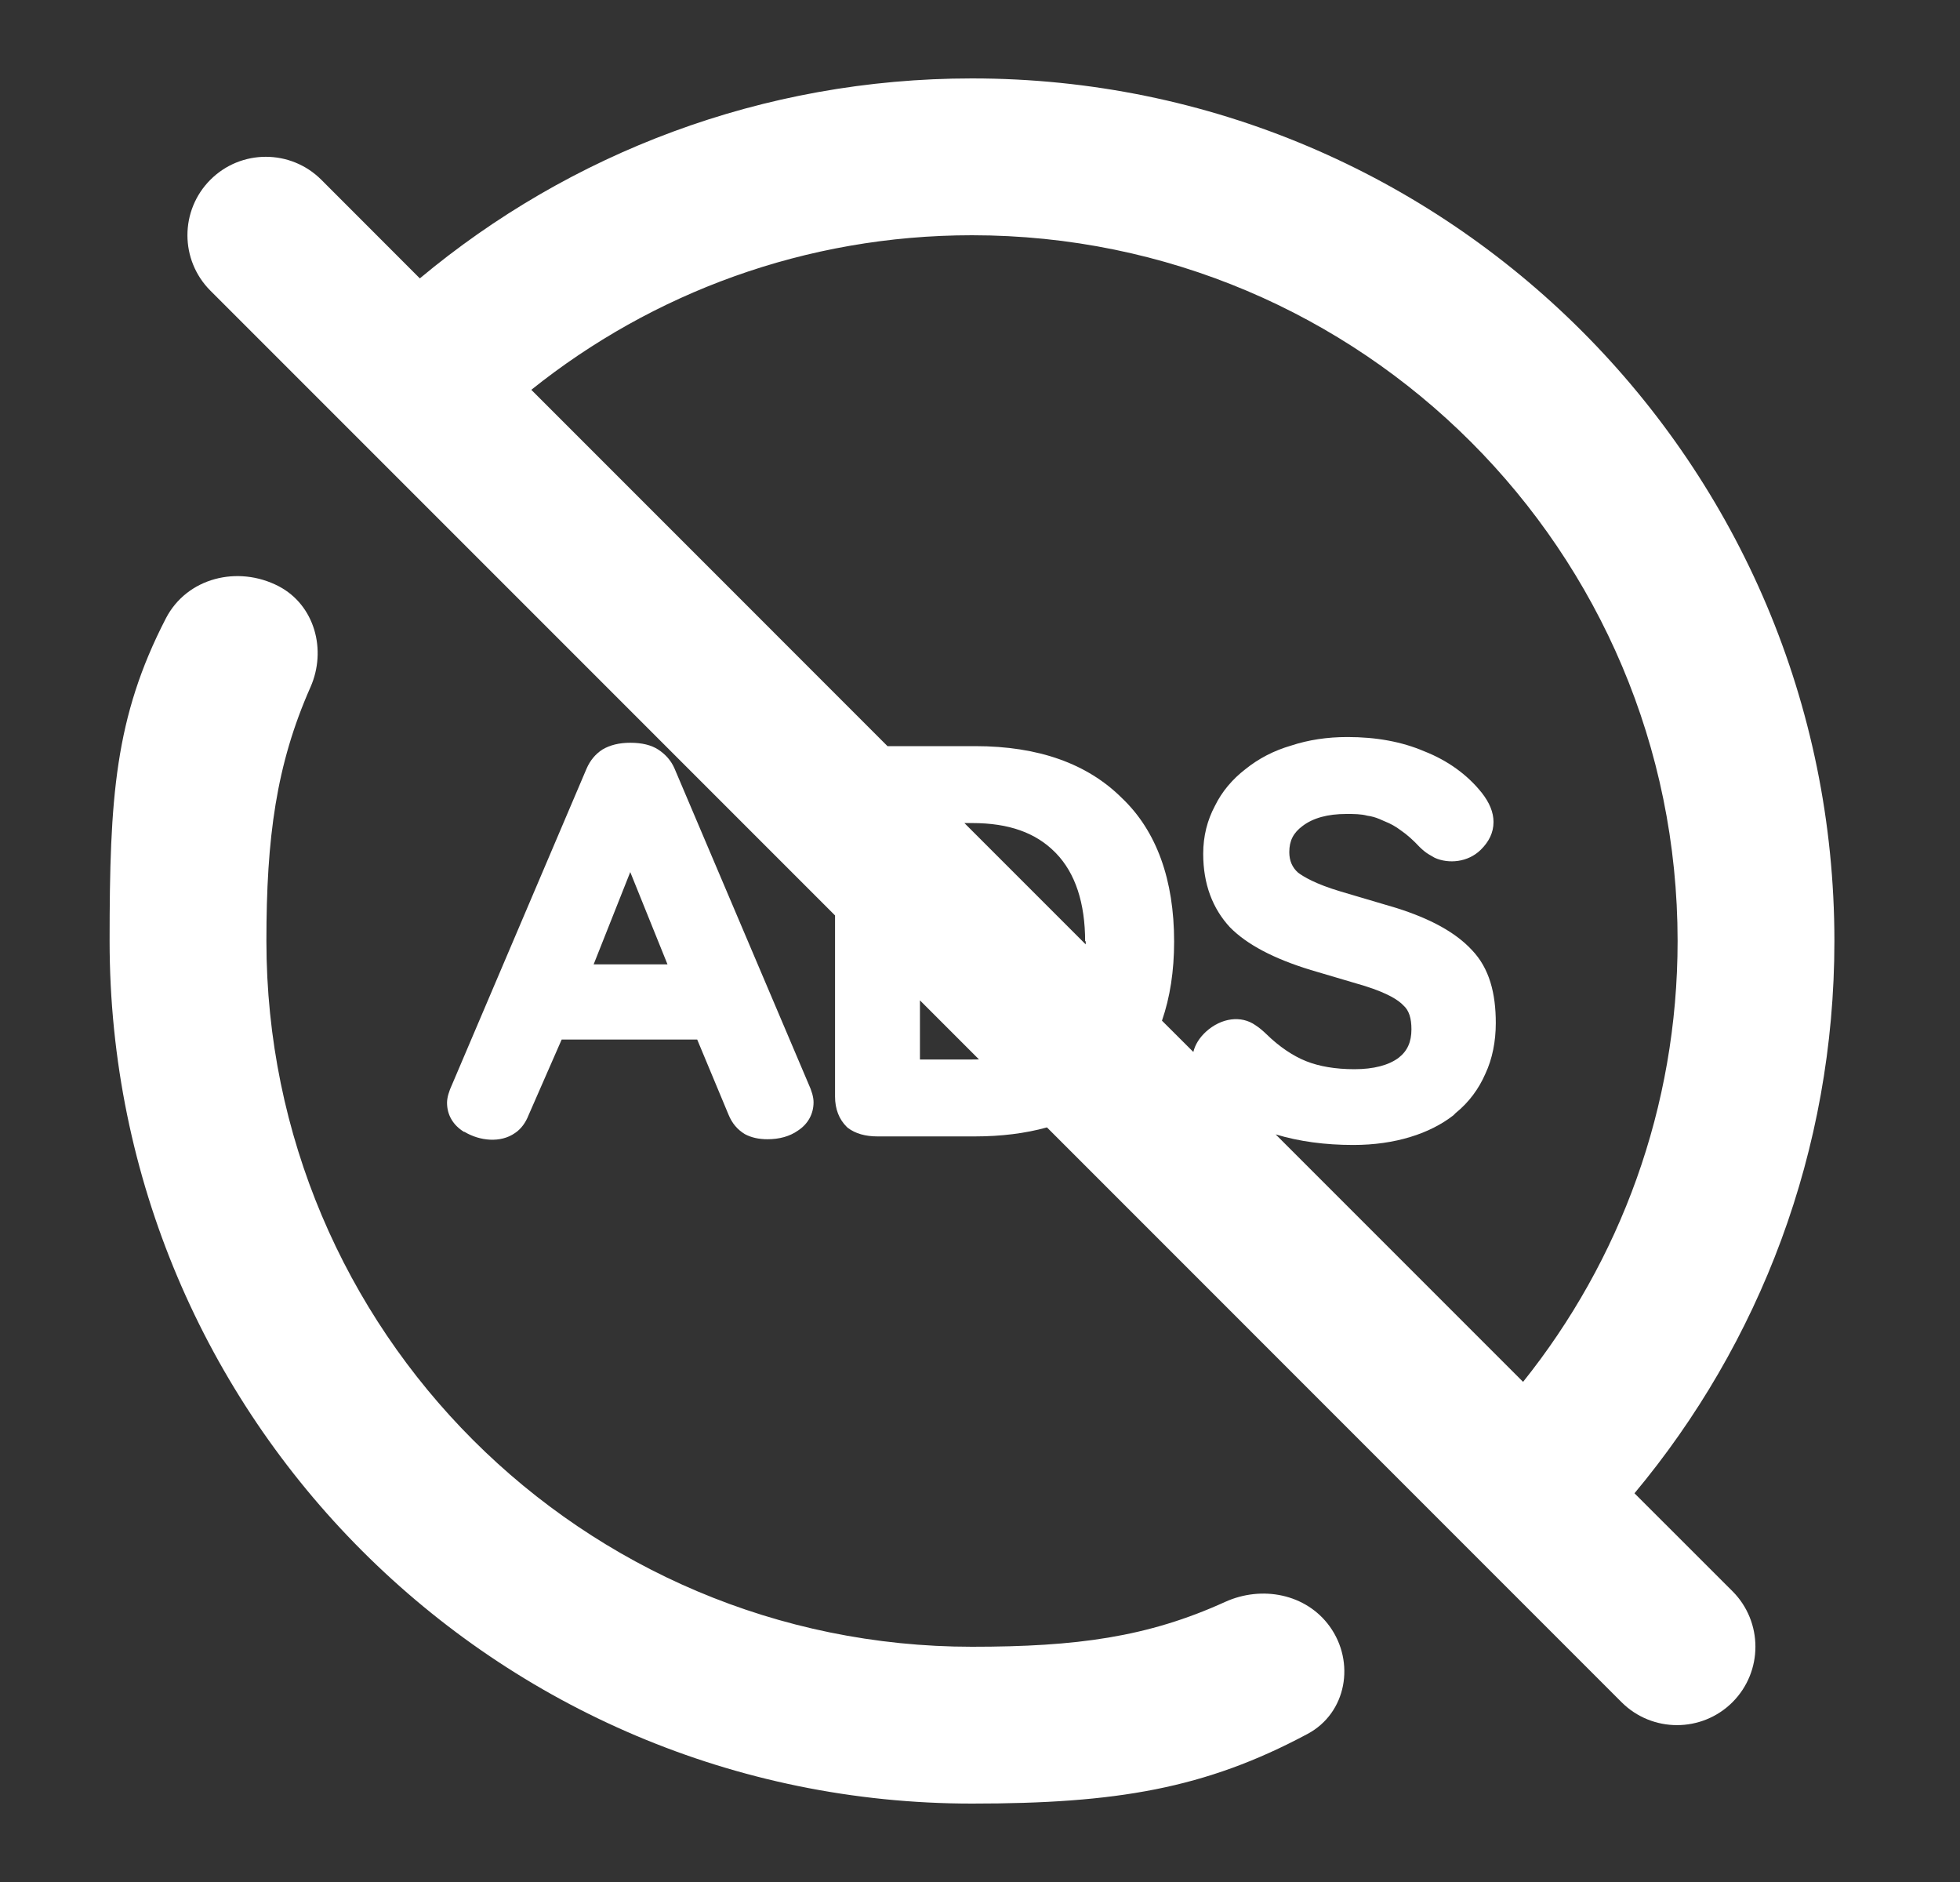
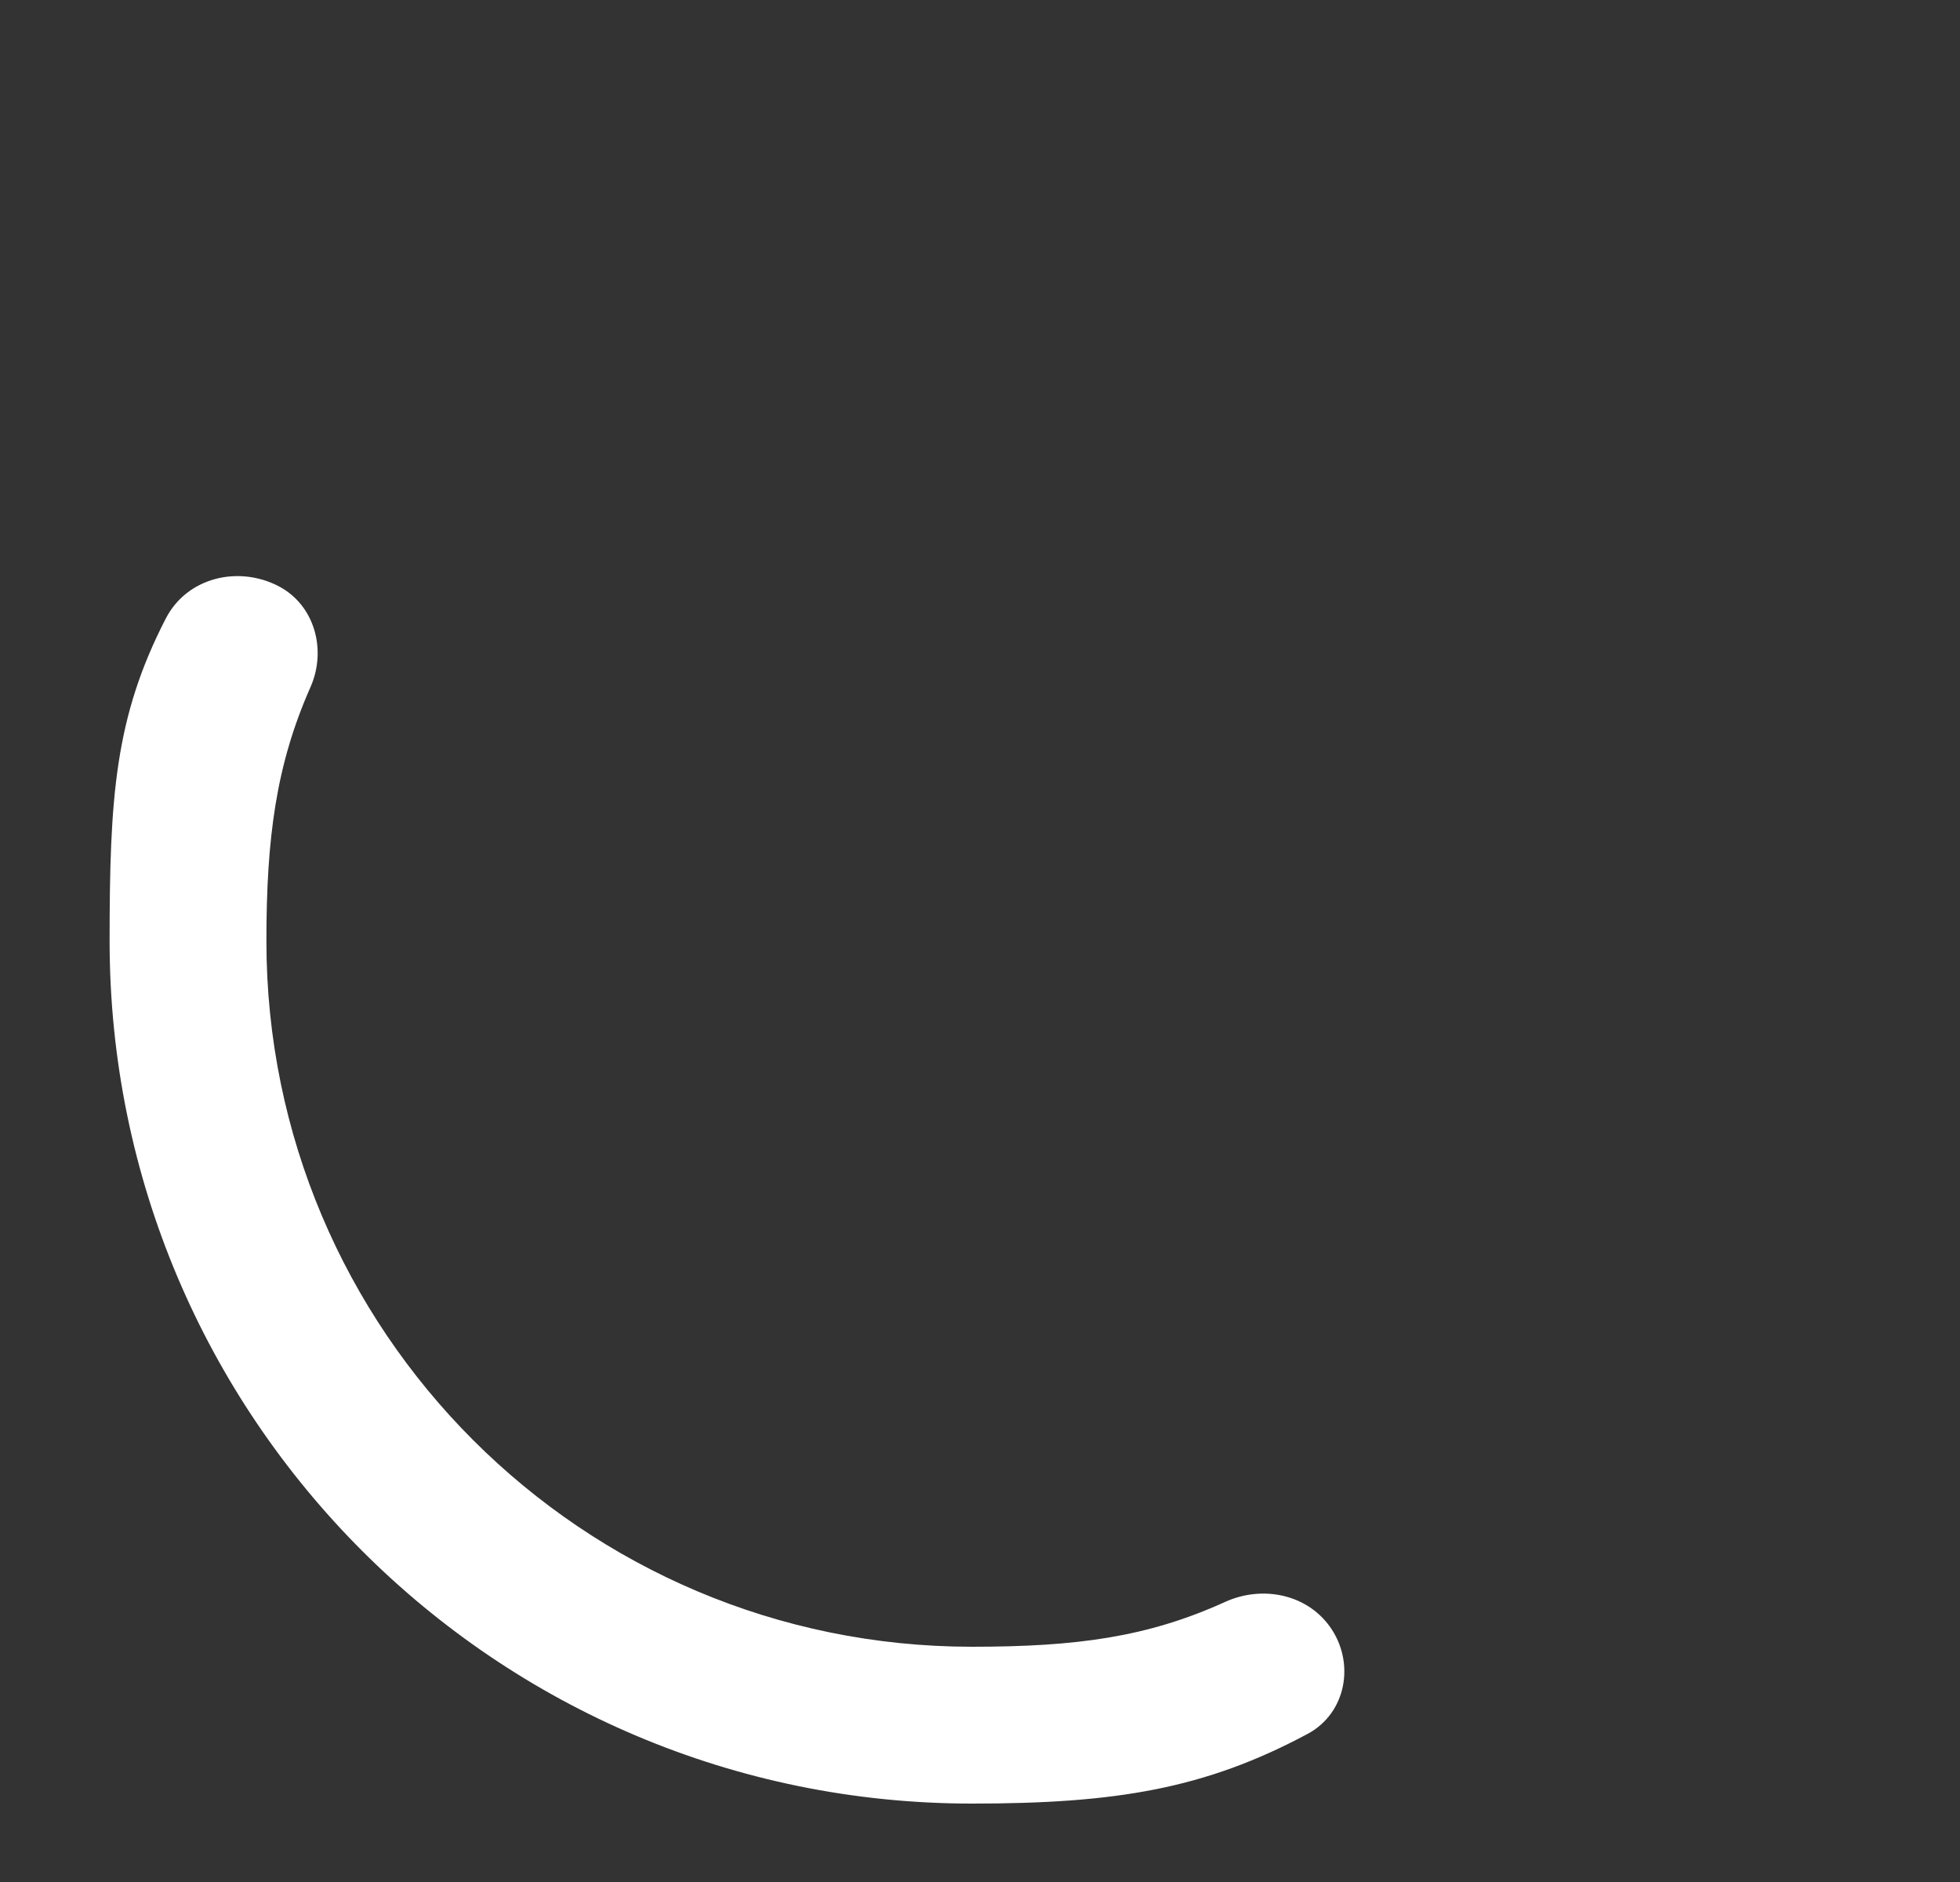
<svg xmlns="http://www.w3.org/2000/svg" width="25" height="24" viewBox="0 0 25 24" fill="none">
  <rect x="0" y="0" width="25" height="24" fill="#333333" stroke="none" />
-   <path fill-rule="evenodd" clip-rule="evenodd" d="M20.848 19.043C22.441 17.135 23.398 14.679 23.398 12C23.398 5.925 18.474 1 12.398 1C9.719 1 7.263 1.958 5.355 3.55L4.098 2.292C3.707 1.902 3.074 1.902 2.684 2.292C2.293 2.683 2.293 3.316 2.684 3.707L10.651 11.674V13.983C10.651 14.143 10.703 14.274 10.799 14.369L10.814 14.383C10.911 14.456 11.037 14.492 11.193 14.492H12.432C12.769 14.492 13.077 14.454 13.354 14.377L20.683 21.707C21.074 22.097 21.707 22.097 22.098 21.707C22.488 21.316 22.488 20.683 22.098 20.292L20.848 19.043ZM6.777 4.971L11.32 9.515H12.439C13.248 9.515 13.871 9.74 14.309 10.176C14.754 10.598 14.976 11.223 14.976 12.007C14.976 12.382 14.924 12.719 14.821 13.016L15.221 13.415C15.245 13.319 15.299 13.233 15.384 13.155C15.577 12.981 15.83 12.944 16.015 13.075C16.06 13.104 16.104 13.141 16.149 13.184C16.319 13.351 16.497 13.468 16.661 13.533C16.824 13.598 17.032 13.635 17.276 13.635C17.521 13.635 17.714 13.584 17.84 13.489C17.952 13.402 18.003 13.286 18.003 13.126C18.003 12.988 17.974 12.886 17.9 12.821C17.84 12.756 17.707 12.668 17.41 12.574L16.72 12.37C16.245 12.225 15.904 12.044 15.689 11.826C15.466 11.586 15.347 11.273 15.347 10.888C15.347 10.663 15.399 10.46 15.496 10.278C15.585 10.096 15.718 9.937 15.889 9.806C16.052 9.675 16.245 9.573 16.468 9.508C16.69 9.435 16.928 9.399 17.187 9.399C17.551 9.399 17.877 9.457 18.167 9.581C18.463 9.697 18.716 9.878 18.901 10.111C18.998 10.235 19.05 10.358 19.05 10.482C19.05 10.62 18.99 10.736 18.886 10.838C18.723 10.997 18.478 11.019 18.3 10.939L18.226 10.896C18.189 10.874 18.152 10.845 18.107 10.801C18.026 10.714 17.944 10.641 17.87 10.591C17.803 10.54 17.736 10.503 17.662 10.474L17.596 10.445C17.544 10.423 17.492 10.409 17.44 10.402C17.358 10.38 17.269 10.38 17.173 10.38C16.935 10.38 16.75 10.431 16.616 10.532C16.497 10.62 16.445 10.721 16.445 10.867C16.445 10.976 16.483 11.063 16.557 11.128C16.624 11.179 16.779 11.273 17.098 11.368L17.811 11.579C18.248 11.717 18.567 11.891 18.775 12.116C18.998 12.349 19.079 12.668 19.079 13.046C19.079 13.279 19.035 13.504 18.946 13.693C18.864 13.882 18.738 14.056 18.567 14.194L18.538 14.223C18.389 14.339 18.204 14.434 17.989 14.499C17.774 14.565 17.529 14.601 17.262 14.601C16.899 14.601 16.569 14.556 16.271 14.466L19.427 17.622C20.661 16.081 21.398 14.127 21.398 12C21.398 7.029 17.369 3 12.398 3C10.272 3 8.317 3.738 6.777 4.971ZM11.734 13.511V12.757L12.487 13.51C12.459 13.511 12.431 13.511 12.402 13.511H11.734ZM12.301 10.496L13.848 12.043C13.849 12.029 13.849 12.014 13.849 12L13.841 12.007C13.841 11.513 13.715 11.135 13.47 10.881L13.456 10.867C13.211 10.62 12.869 10.496 12.402 10.496H12.301Z" fill="white" />
  <path d="M3.555 7.476C4.014 7.716 4.17 8.289 3.96 8.763C3.522 9.752 3.398 10.685 3.398 12C3.398 16.971 7.428 21 12.398 21C13.73 21 14.638 20.878 15.627 20.428C16.095 20.216 16.659 20.324 16.96 20.74C17.29 21.197 17.176 21.845 16.679 22.111C15.37 22.812 14.234 23 12.398 23C6.323 23 1.398 18.075 1.398 12C1.398 10.171 1.464 9.149 2.115 7.887C2.384 7.366 3.035 7.206 3.555 7.476Z" fill="white" />
-   <path fill-rule="evenodd" clip-rule="evenodd" d="M8.603 9.799C8.559 9.697 8.485 9.617 8.396 9.559C8.307 9.501 8.188 9.472 8.039 9.472C7.899 9.472 7.78 9.501 7.683 9.559C7.594 9.617 7.528 9.697 7.483 9.799L5.769 13.824C5.725 13.918 5.702 13.998 5.702 14.063C5.702 14.216 5.777 14.347 5.918 14.434H5.925C6.118 14.55 6.385 14.579 6.57 14.448C6.645 14.398 6.704 14.318 6.741 14.223L7.164 13.257H8.893L9.293 14.216C9.338 14.325 9.405 14.405 9.501 14.463C9.583 14.507 9.679 14.528 9.79 14.528C9.939 14.528 10.072 14.492 10.176 14.419C10.31 14.332 10.377 14.201 10.377 14.056C10.377 13.991 10.354 13.911 10.31 13.816L8.603 9.799ZM7.572 12.298L8.039 11.121L8.514 12.298H7.572Z" fill="white" />
</svg>